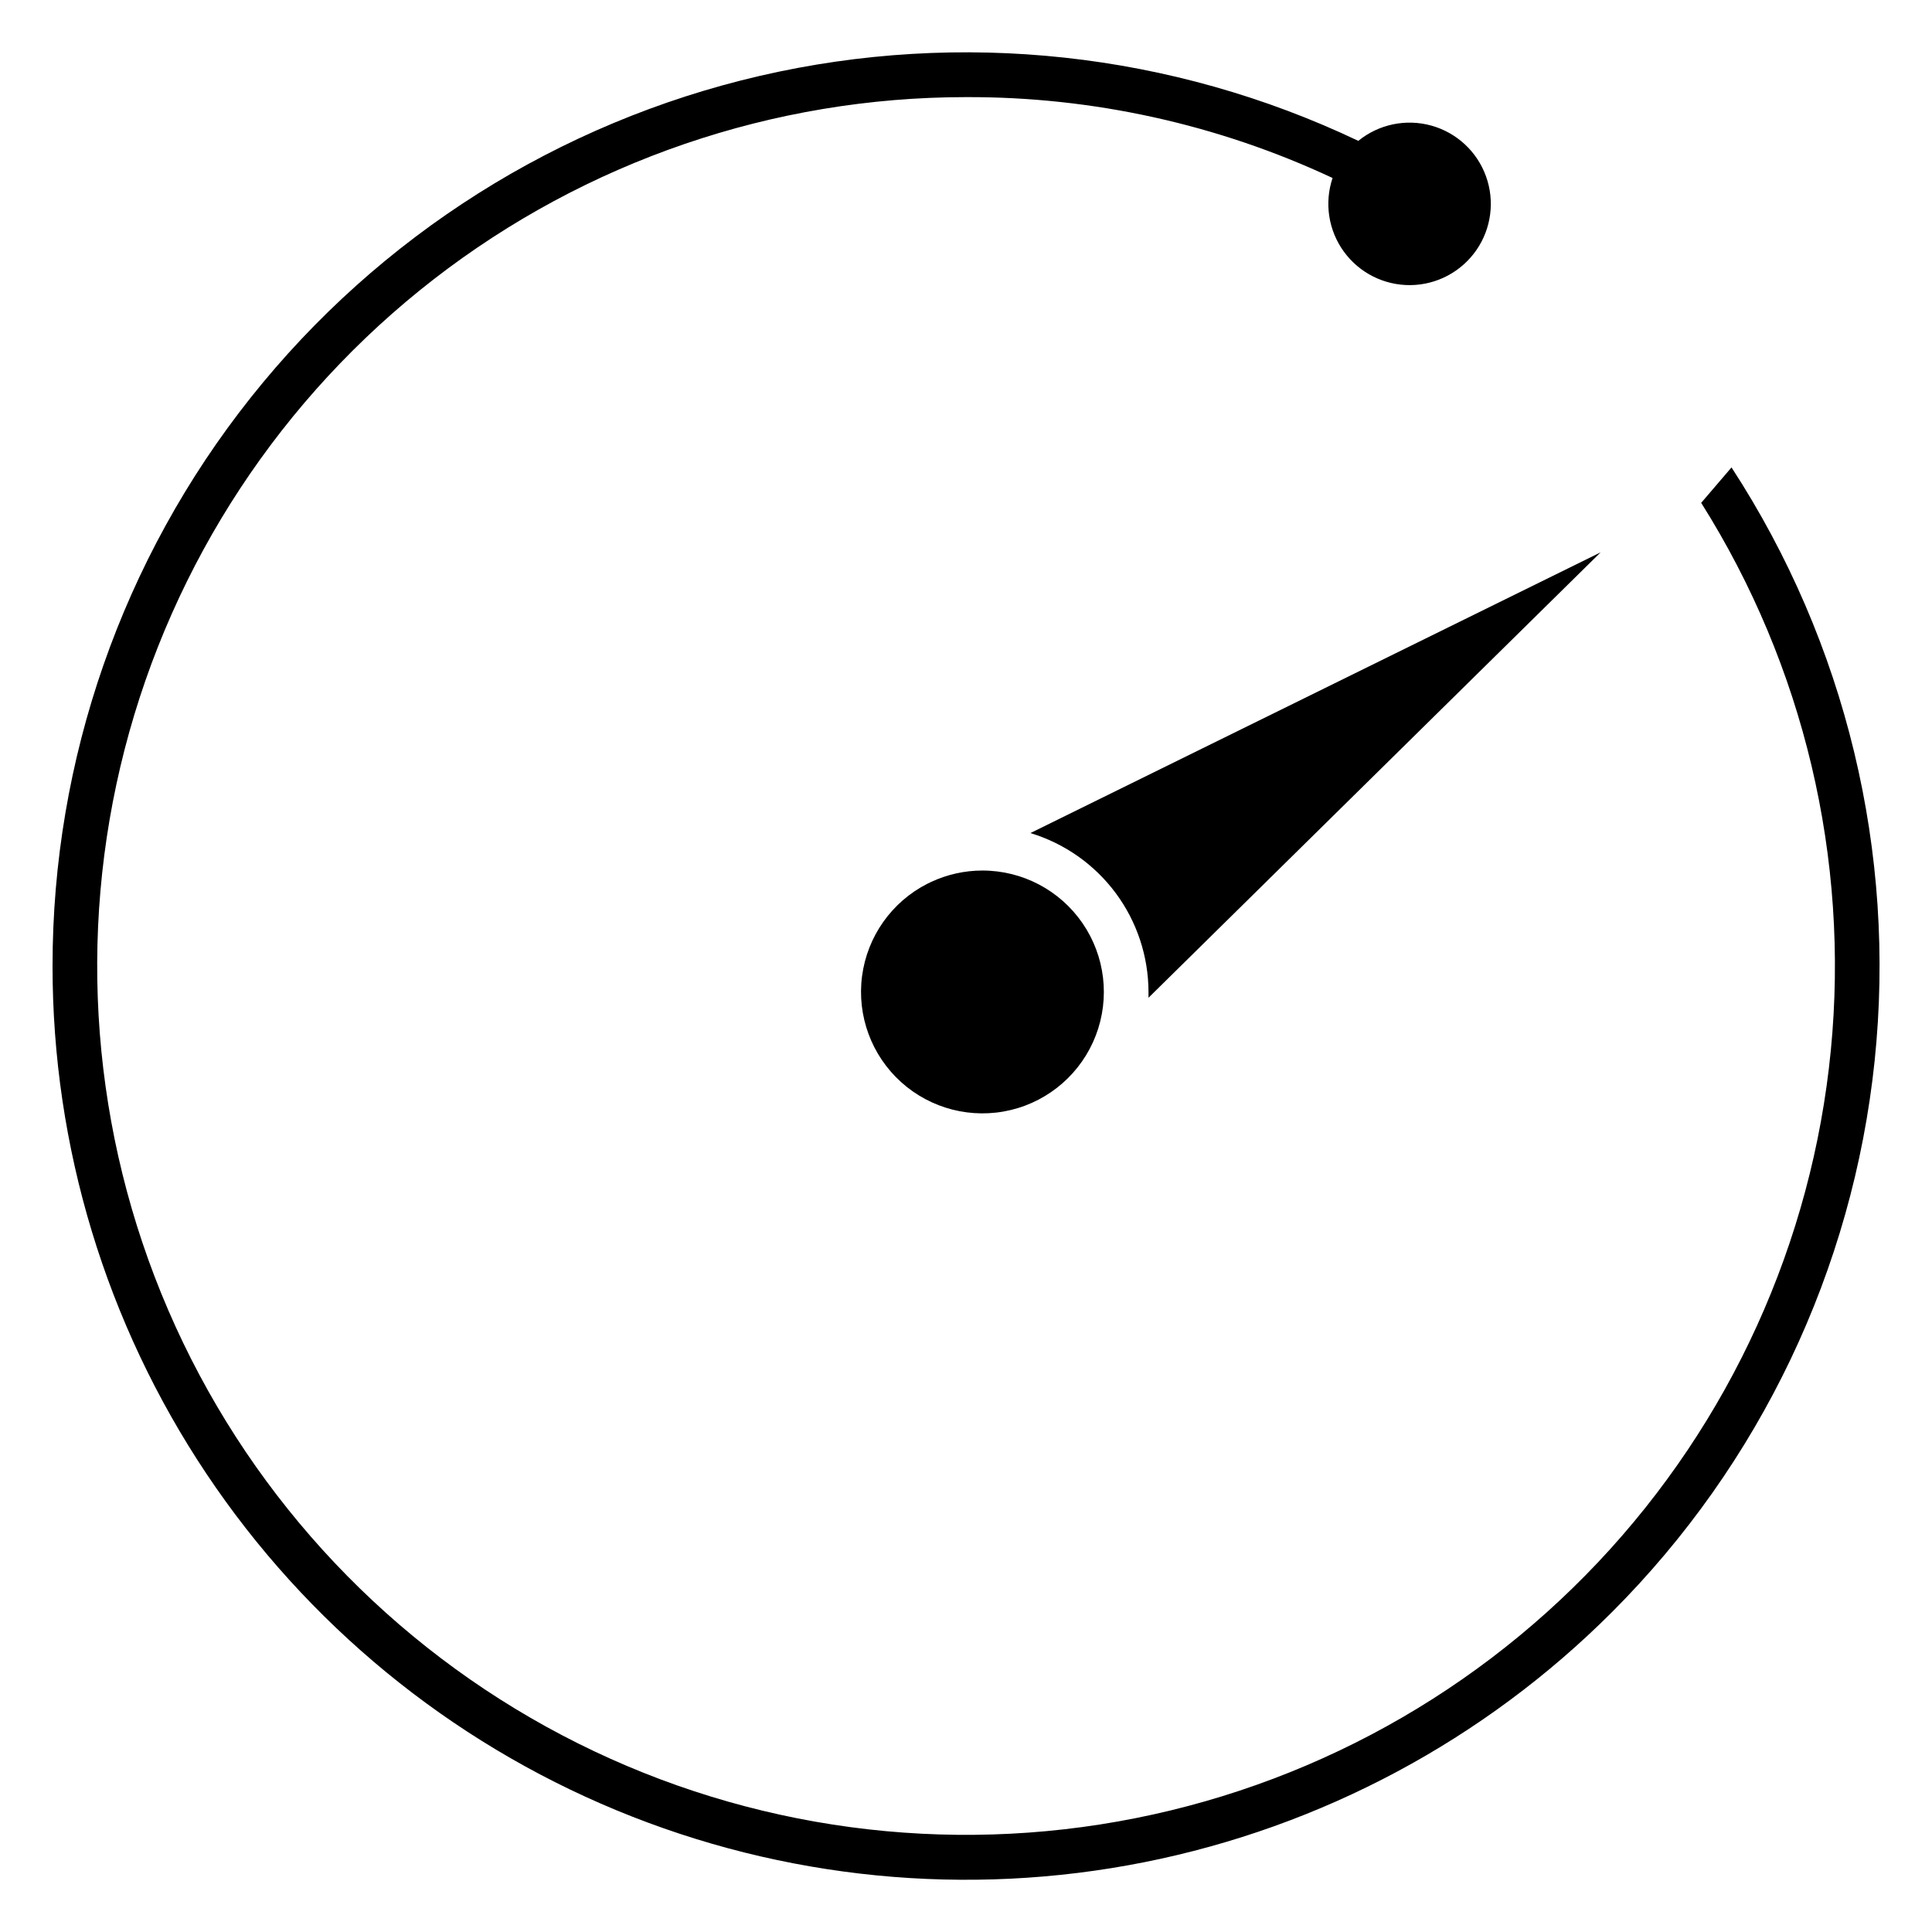
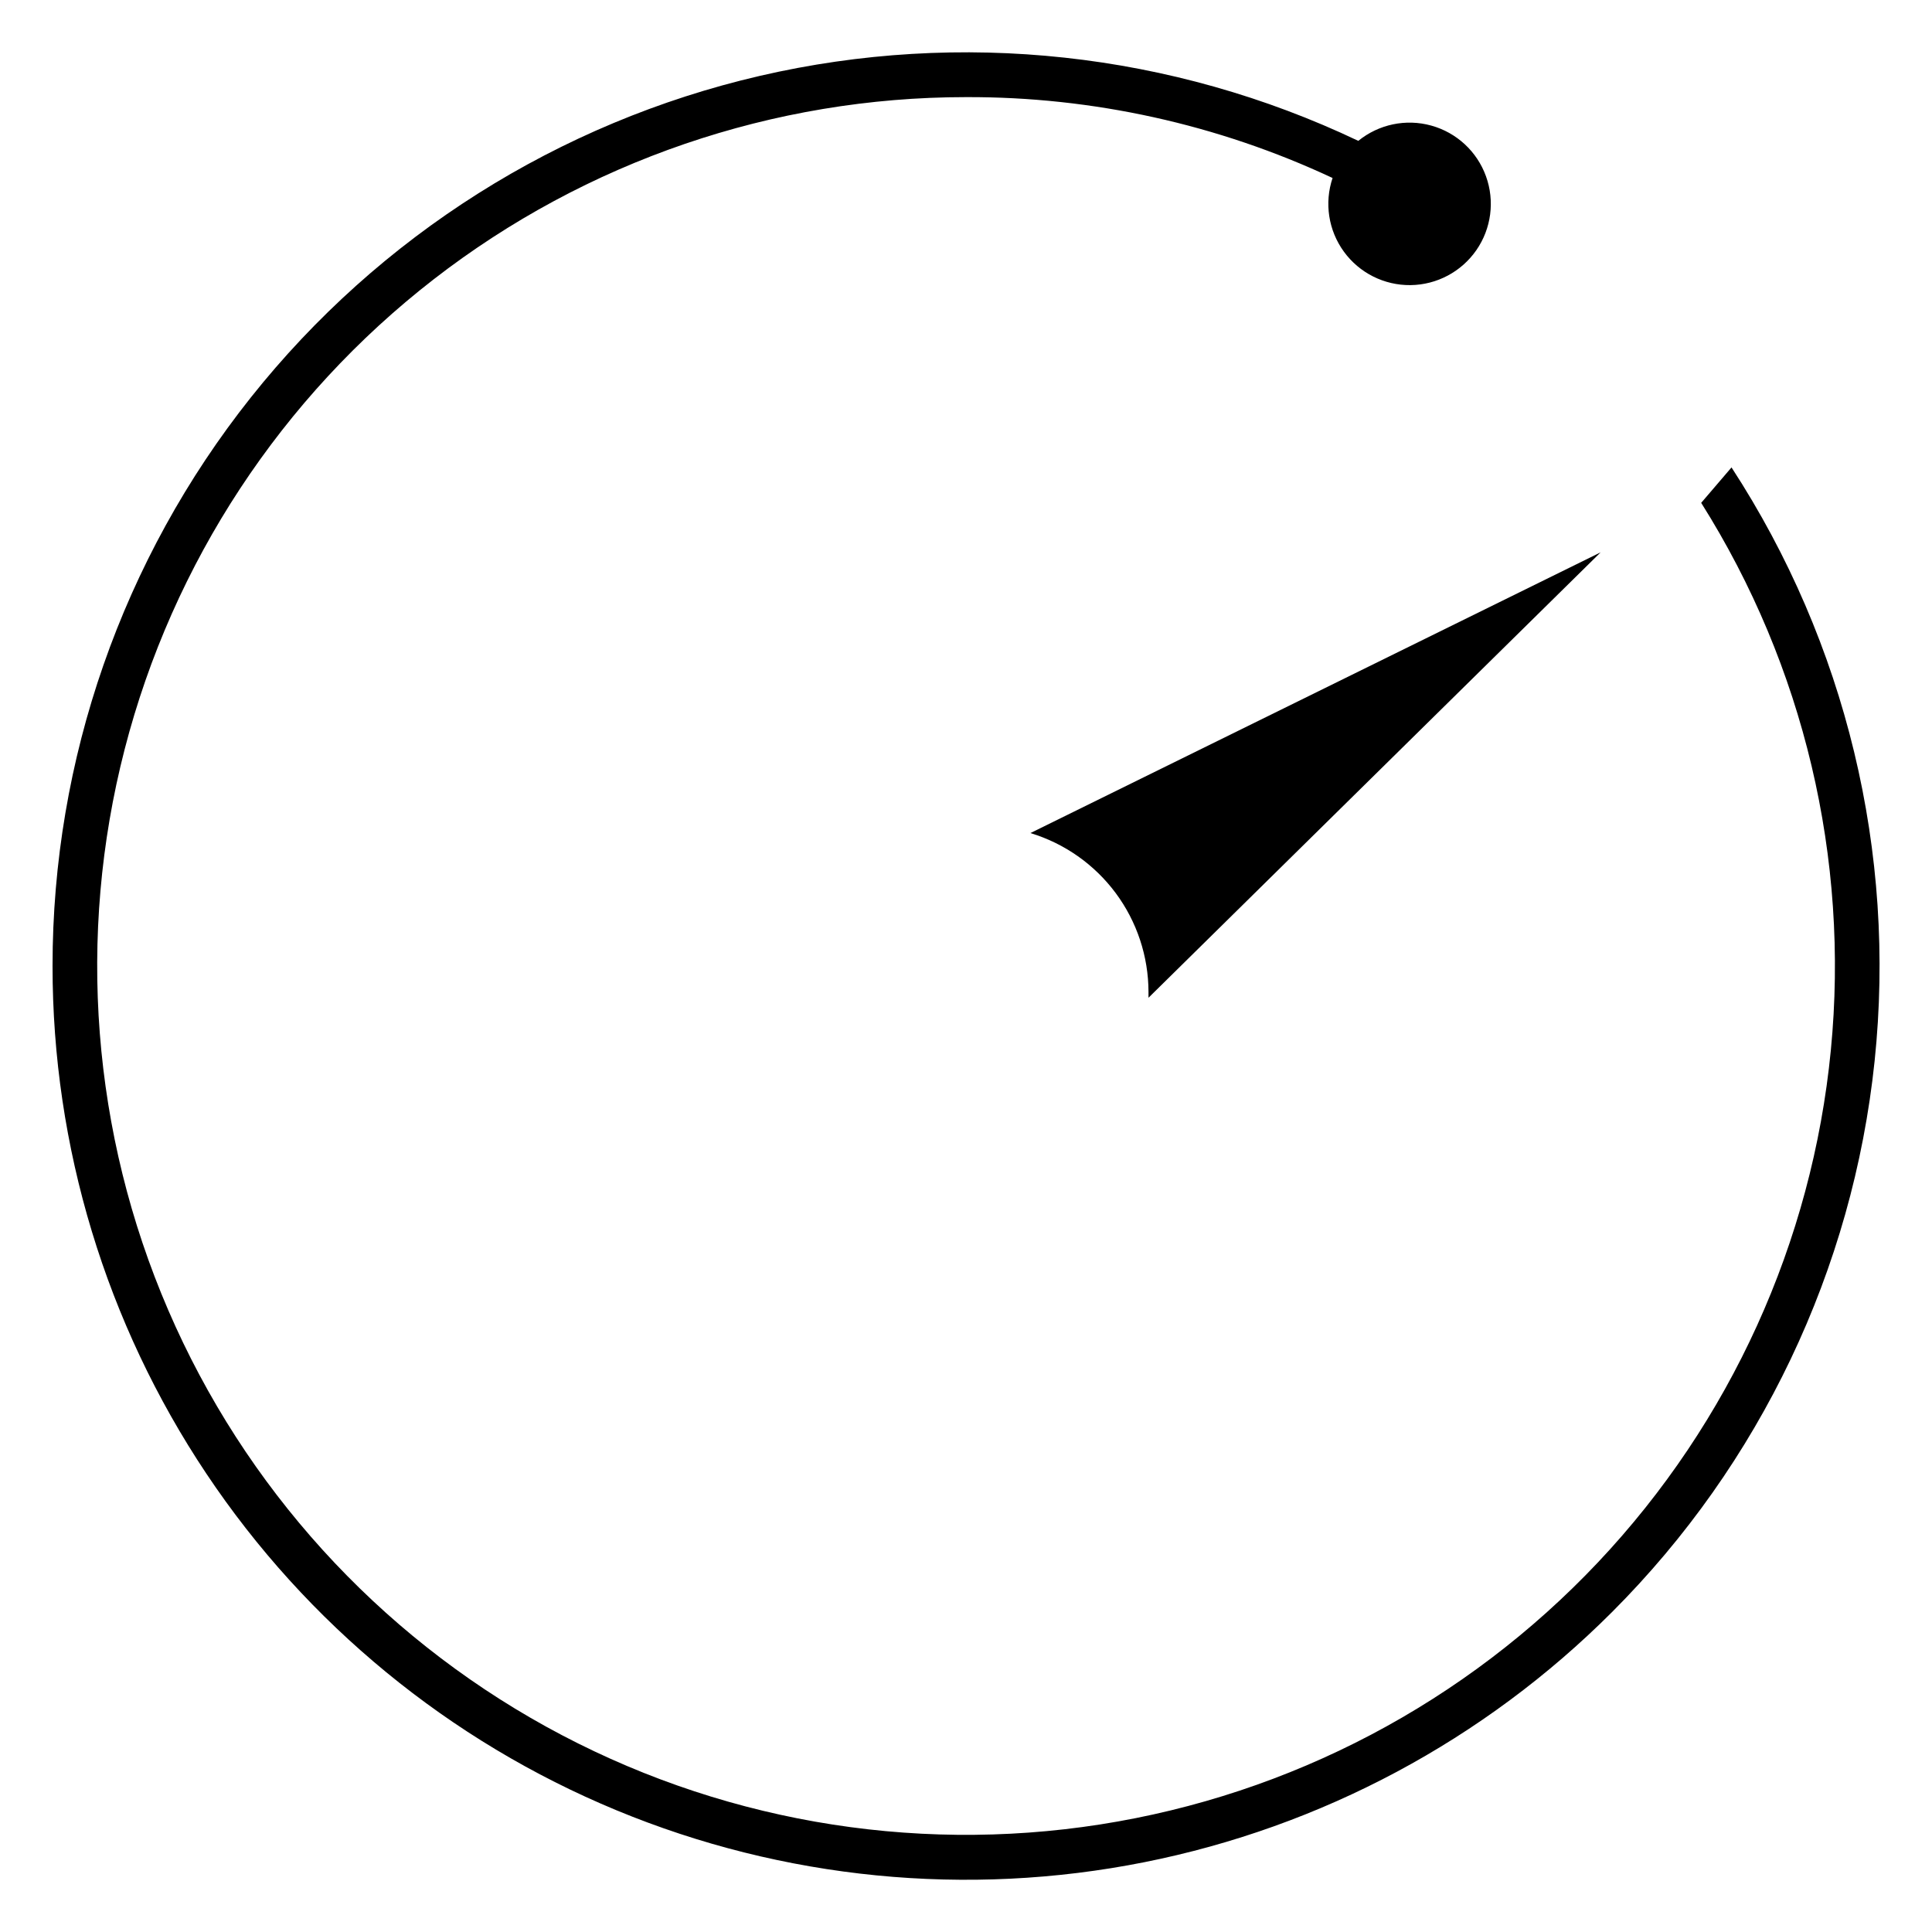
<svg xmlns="http://www.w3.org/2000/svg" fill="#000000" width="800px" height="800px" version="1.1" viewBox="144 144 512 512">
  <g>
    <path d="m568.18 290.38-151.11 74.391c9.043 2.742 16.961 8.312 22.598 15.895 5.633 7.582 8.68 16.777 8.695 26.223v1.523z" />
-     <path d="m404.36 374.7c-4.707 0-9.359 1.035-13.621 3.031l-0.984 0.473c-9.445 4.809-15.914 13.961-17.301 24.469-1.383 10.508 2.496 21.023 10.371 28.117 7.875 7.09 18.742 9.852 29.047 7.375 10.305-2.477 18.73-9.867 22.527-19.766 3.797-9.895 2.473-21.023-3.531-29.758-6.008-8.73-15.93-13.945-26.527-13.941z" />
    <path d="m602.86 267.88-8.027 9.379c27.223 43.207 39.309 94.238 34.359 145.06-4.949 50.828-26.656 98.566-61.703 135.71-35.051 37.141-81.449 61.578-131.91 69.465-50.453 7.887-102.1-1.223-146.81-25.895-44.711-24.672-79.953-63.508-100.18-110.4s-24.293-99.176-11.555-148.63c12.738-49.453 41.551-93.27 81.914-124.56 40.359-31.285 89.977-48.266 141.05-48.27 33.566-0.117 66.746 7.203 97.148 21.43-2.223 6.613-1.105 13.891 3 19.527 4.102 5.641 10.684 8.941 17.656 8.863 6.973-0.082 13.477-3.535 17.449-9.266s4.922-13.035 2.547-19.59c-2.371-6.559-7.773-11.562-14.496-13.422-6.723-1.863-13.926-0.352-19.336 4.047-49.406-23.496-105.32-29.566-158.62-17.215-53.301 12.352-100.84 42.395-134.88 85.23-34.035 42.836-52.555 95.941-52.539 150.65-0.02 47.891 14.164 94.711 40.762 134.54 26.598 39.828 64.41 70.867 108.66 89.199 44.242 18.328 92.93 23.121 139.9 13.773 46.969-9.348 90.109-32.418 123.96-66.293 39.25-39.262 63.816-90.816 69.586-146.03 5.769-55.215-7.606-110.73-37.891-157.26z" />
  </g>
</svg>